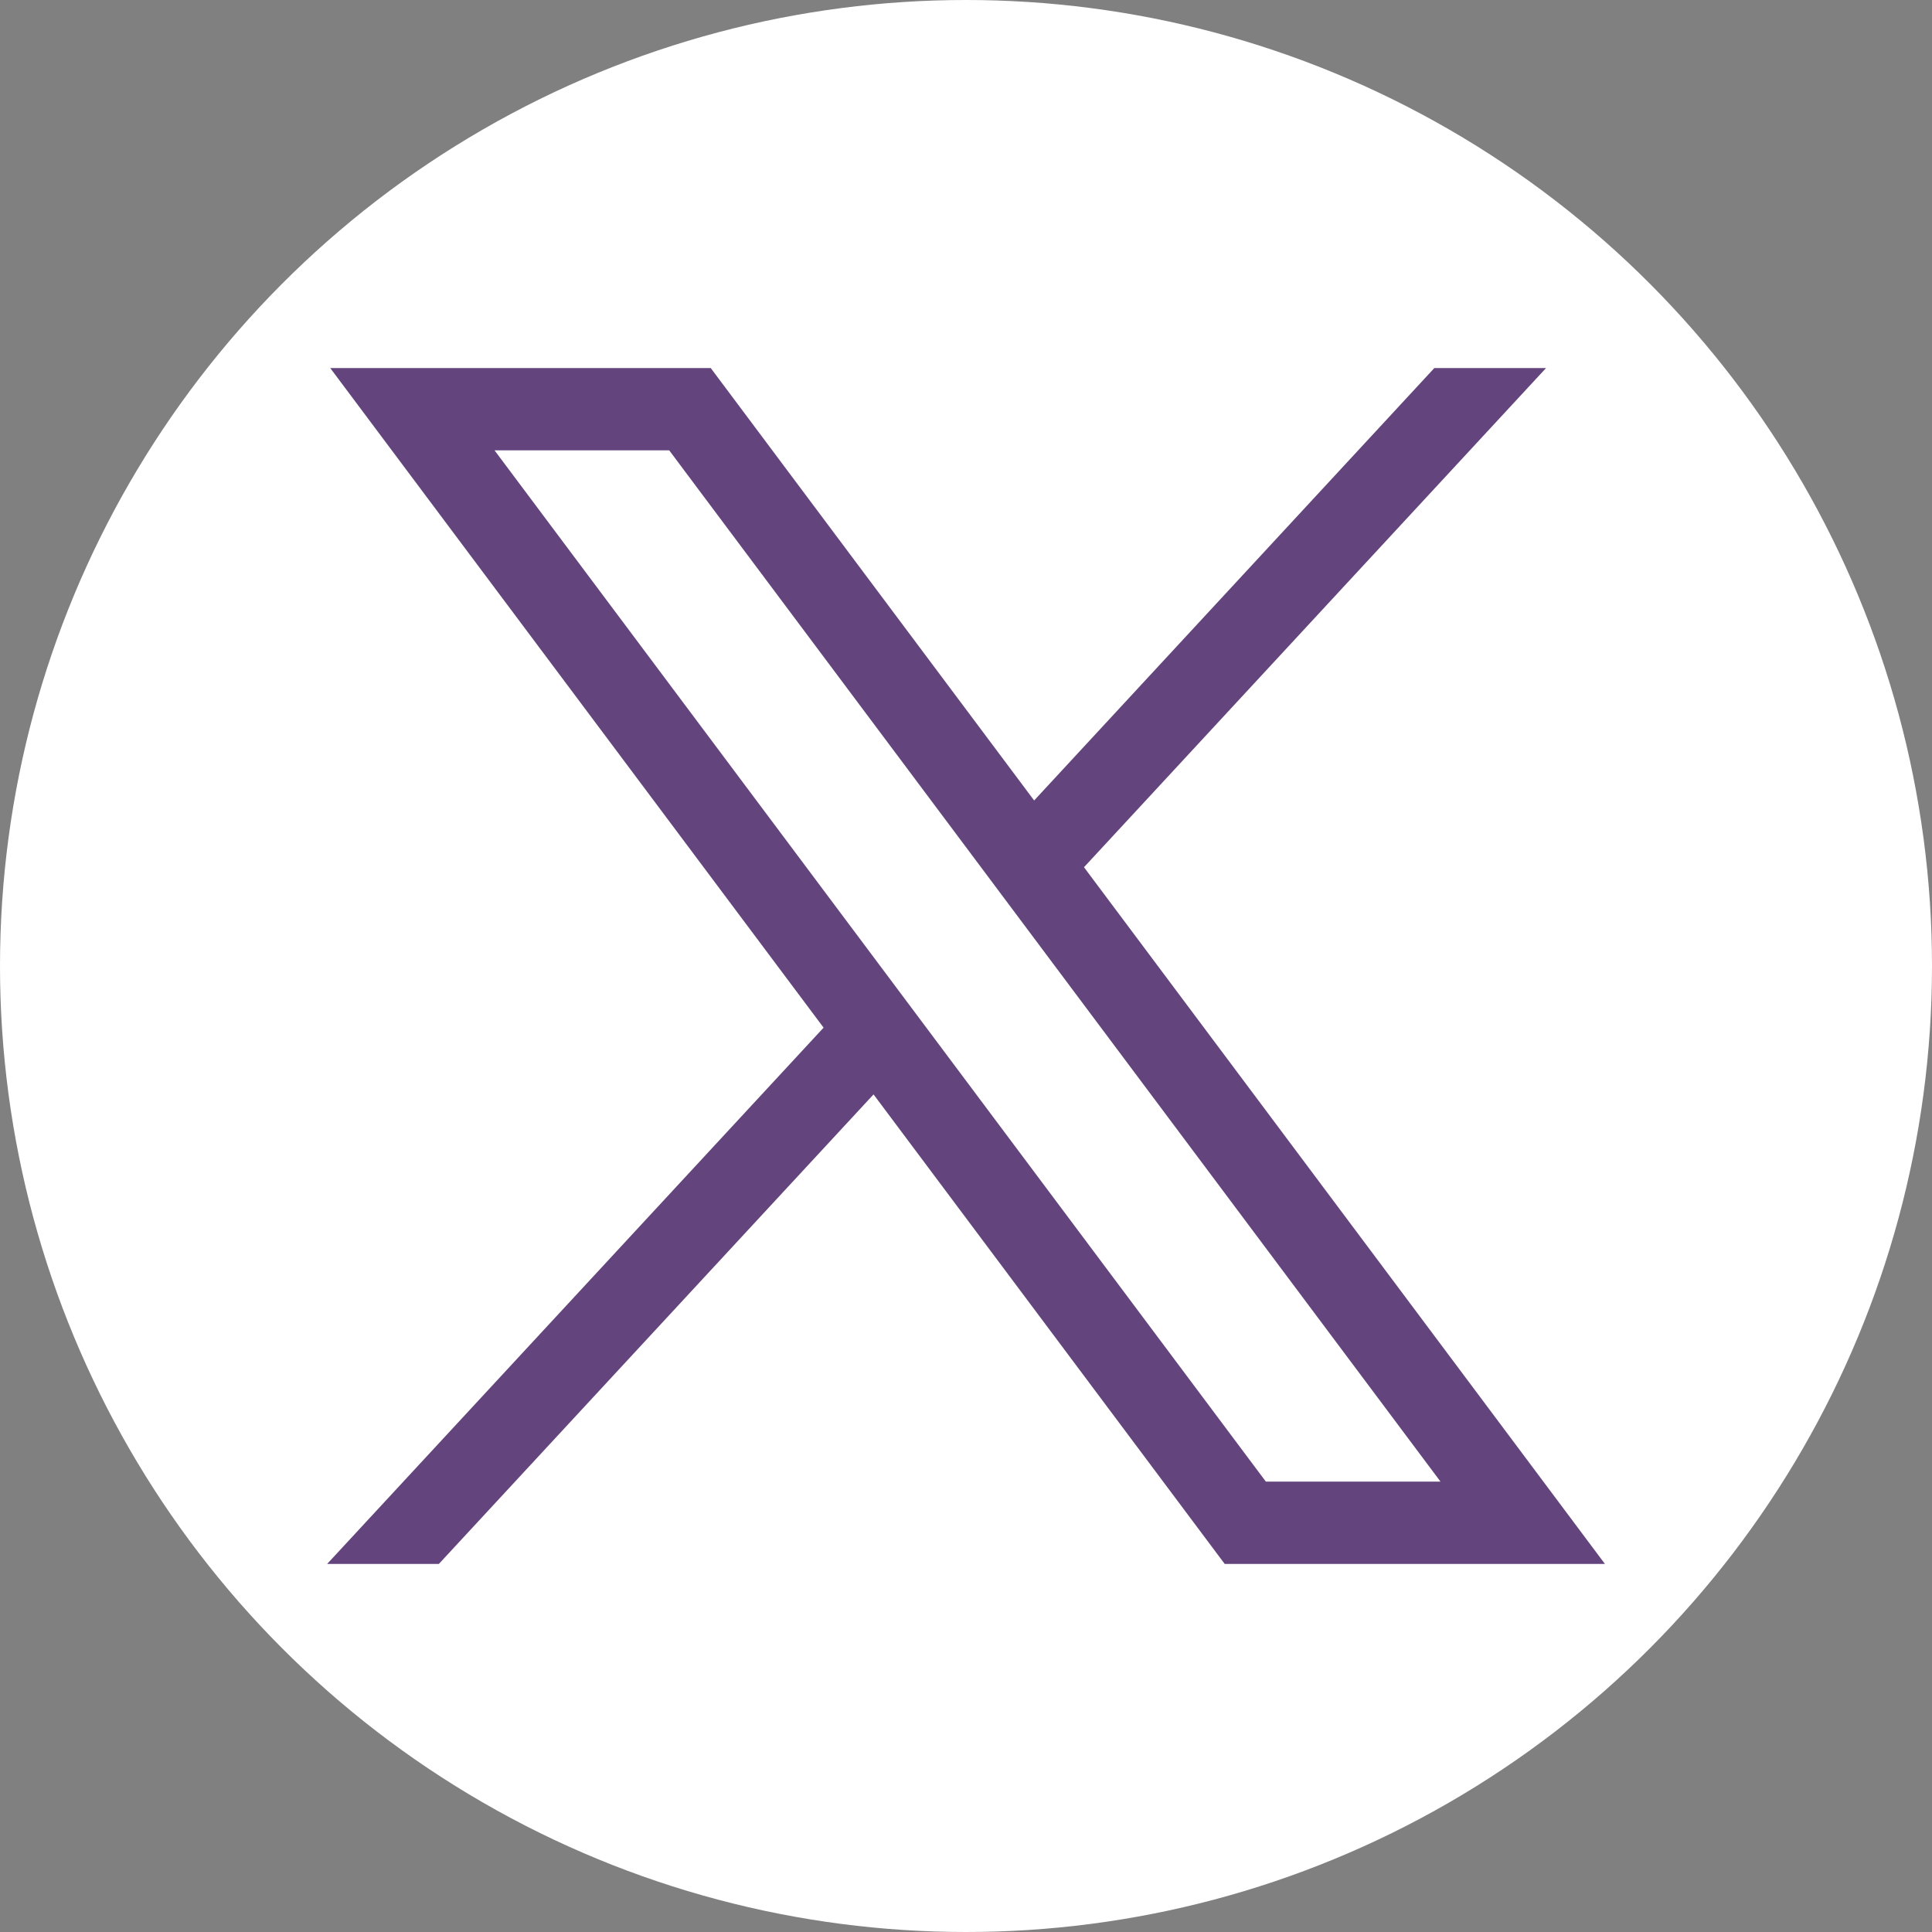
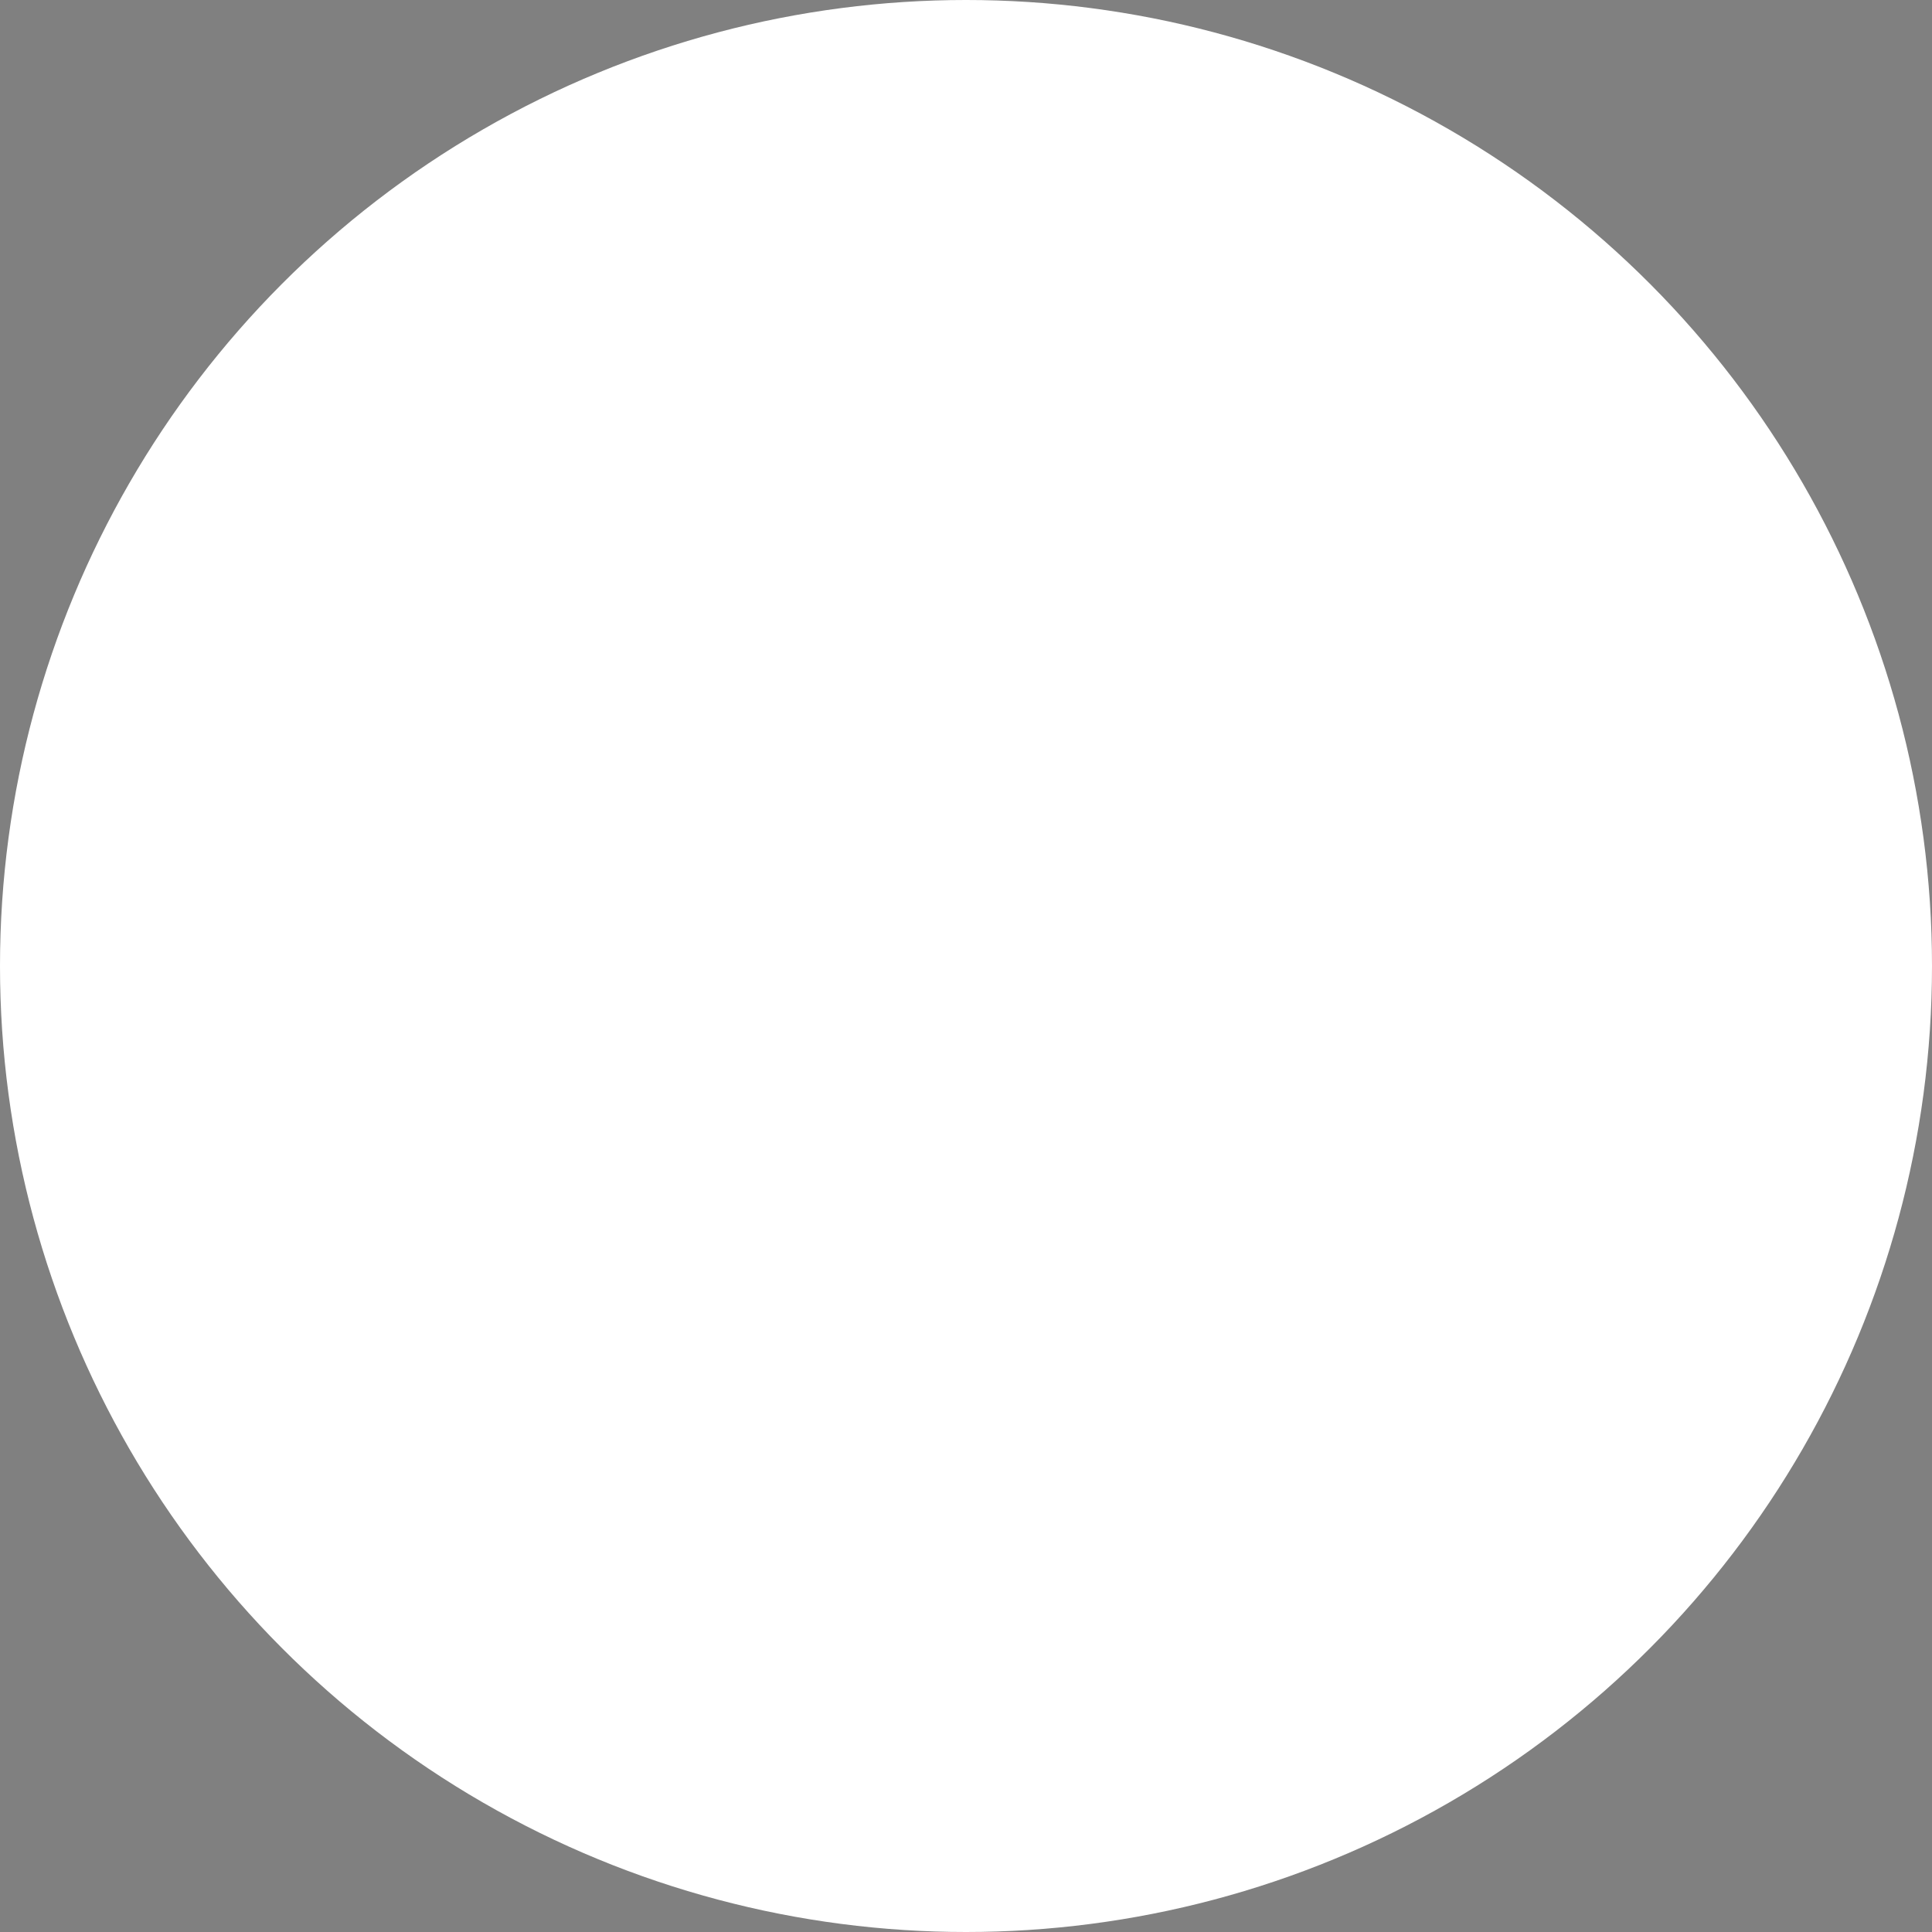
<svg xmlns="http://www.w3.org/2000/svg" width="56" height="56" viewBox="0 0 56 56">
  <rect x="0" y="0" width="56" height="56" fill="#808080" stroke="none" />
  <g id="Twitter" transform="translate(-288.5 -162.31)">
    <circle id="Elipse_4" data-name="Elipse 4" cx="28" cy="28" r="28" transform="translate(288.5 162.31)" fill="#fff" />
-     <path id="path1009" d="M281.59,167.31l14.3,19.119L281.5,201.974h3.238l12.6-13.61,10.179,13.61h11.021l-15.1-20.195,13.393-14.469h-3.238l-11.6,12.534-9.374-12.534Zm4.762,2.385h5.063l22.357,29.893H308.71Z" transform="translate(16.482 5.668)" fill="#64447d" />
  </g>
</svg>